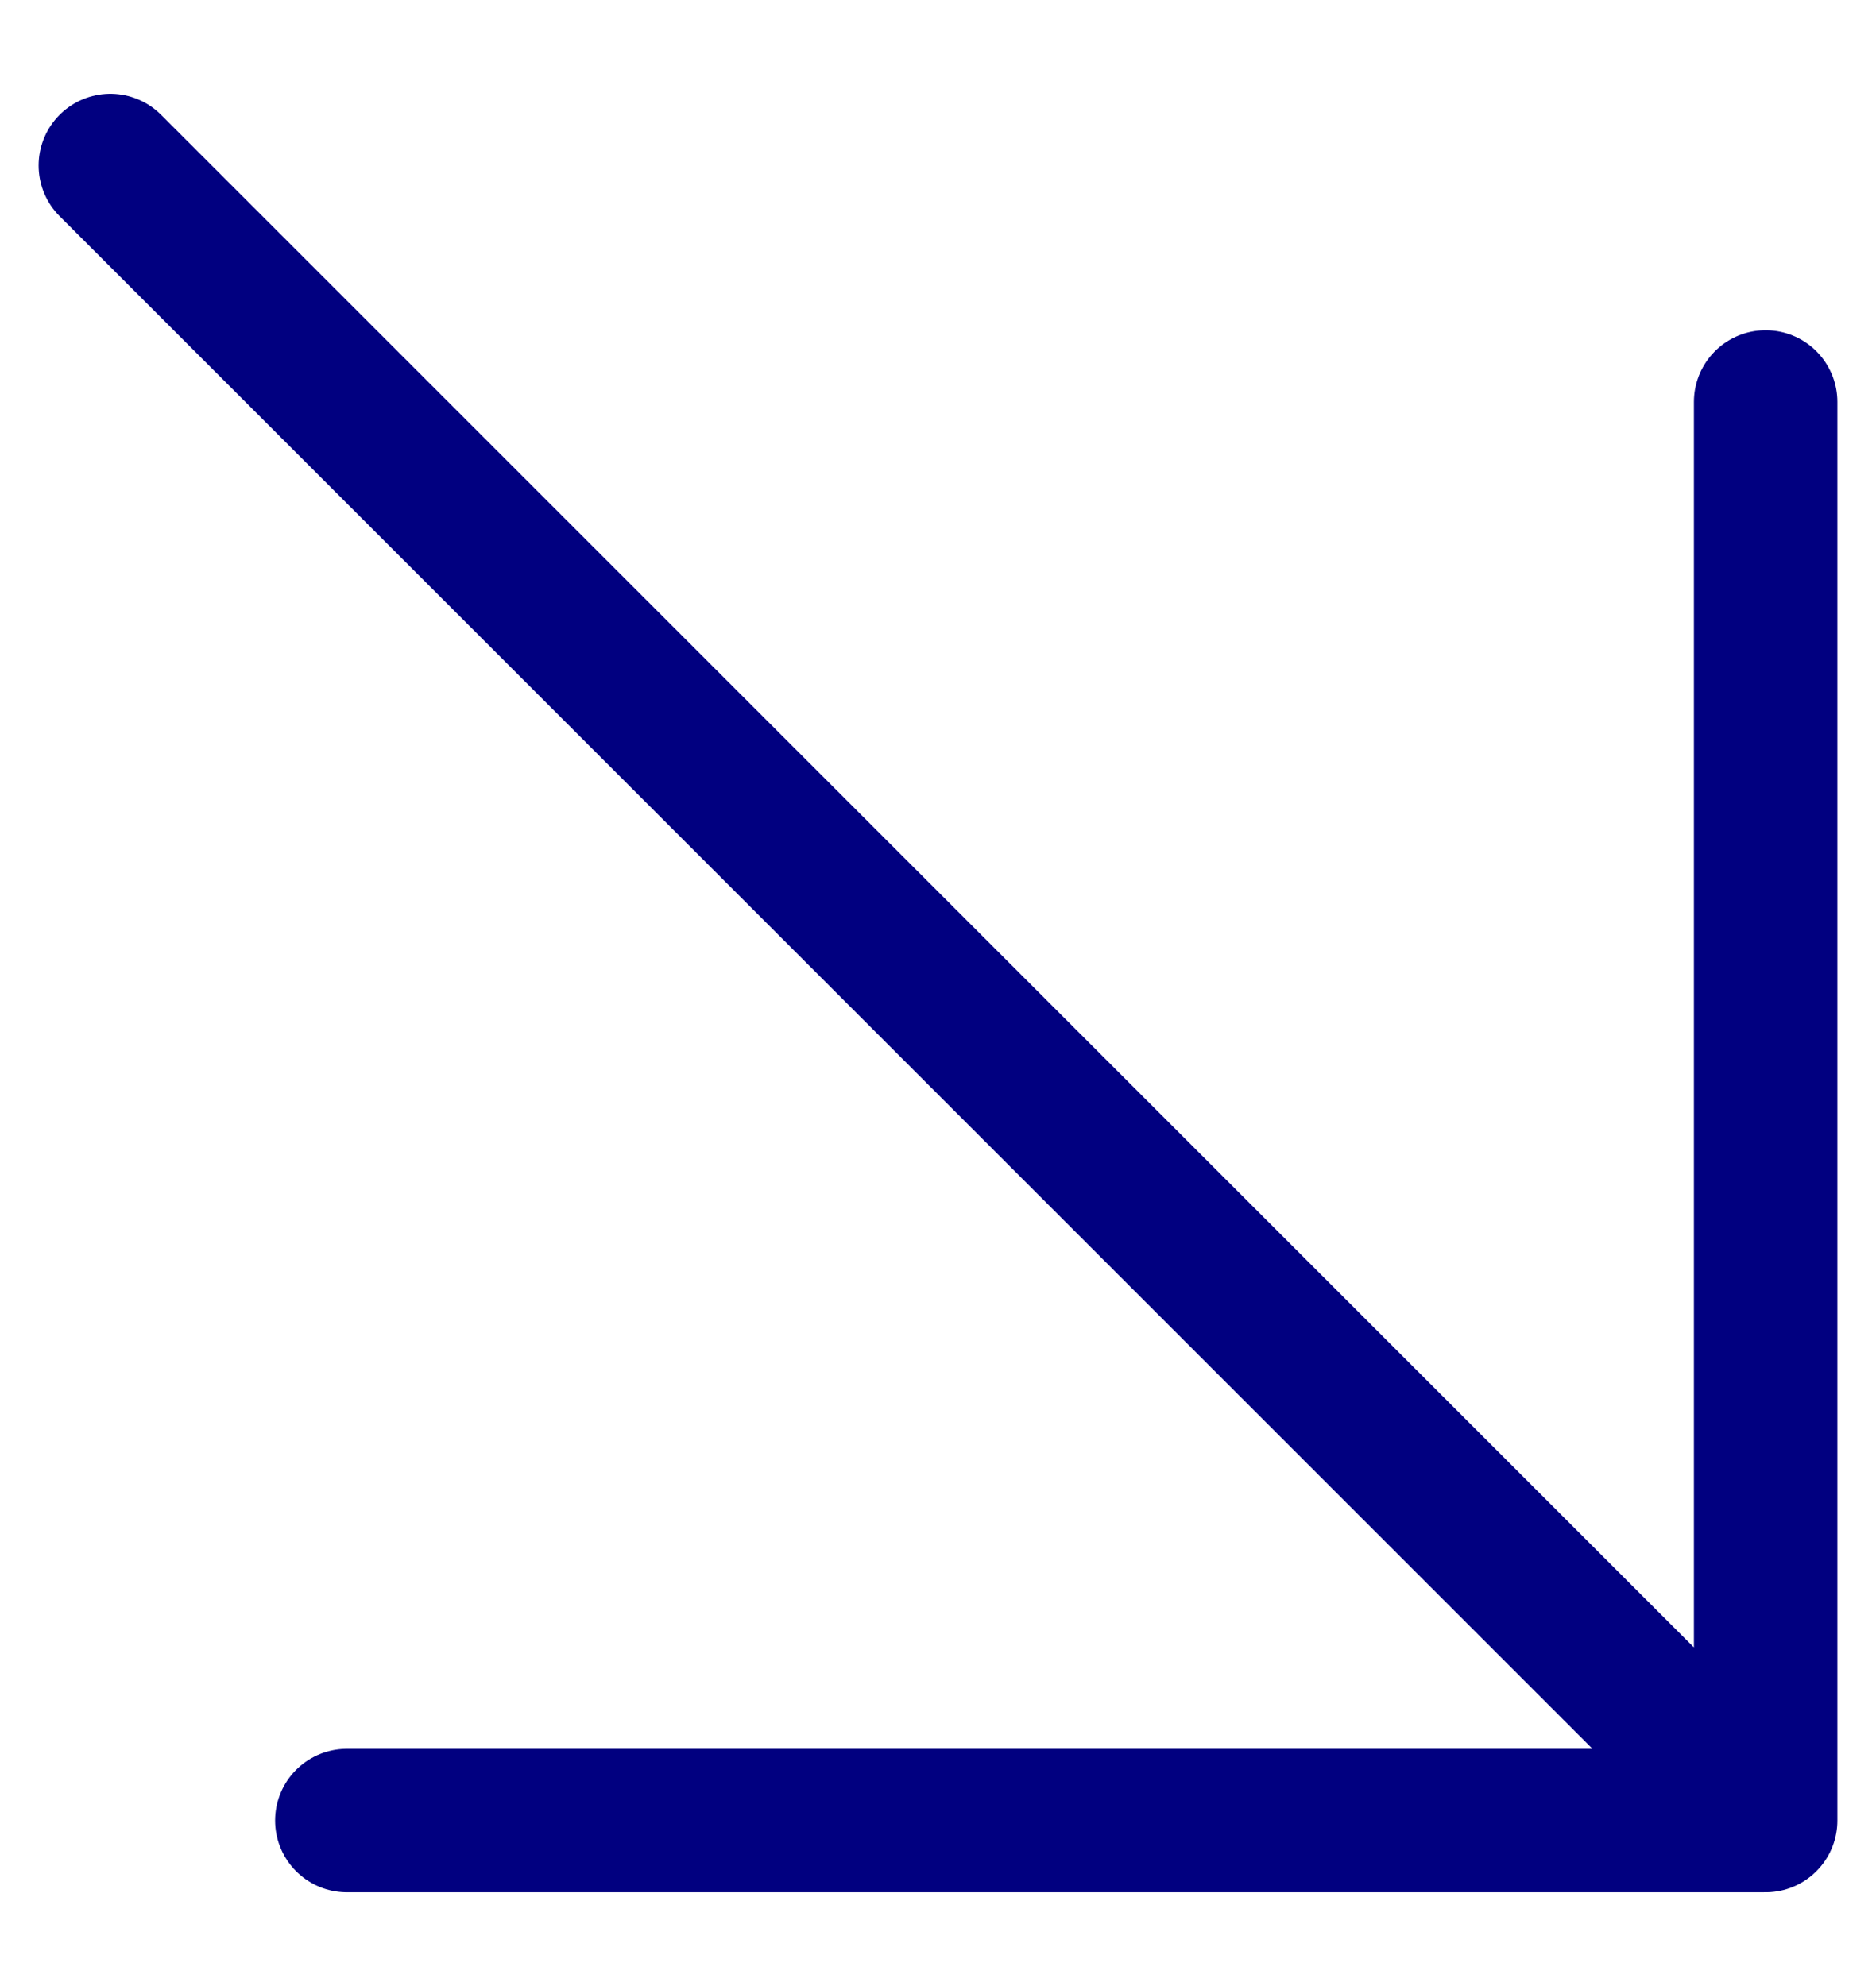
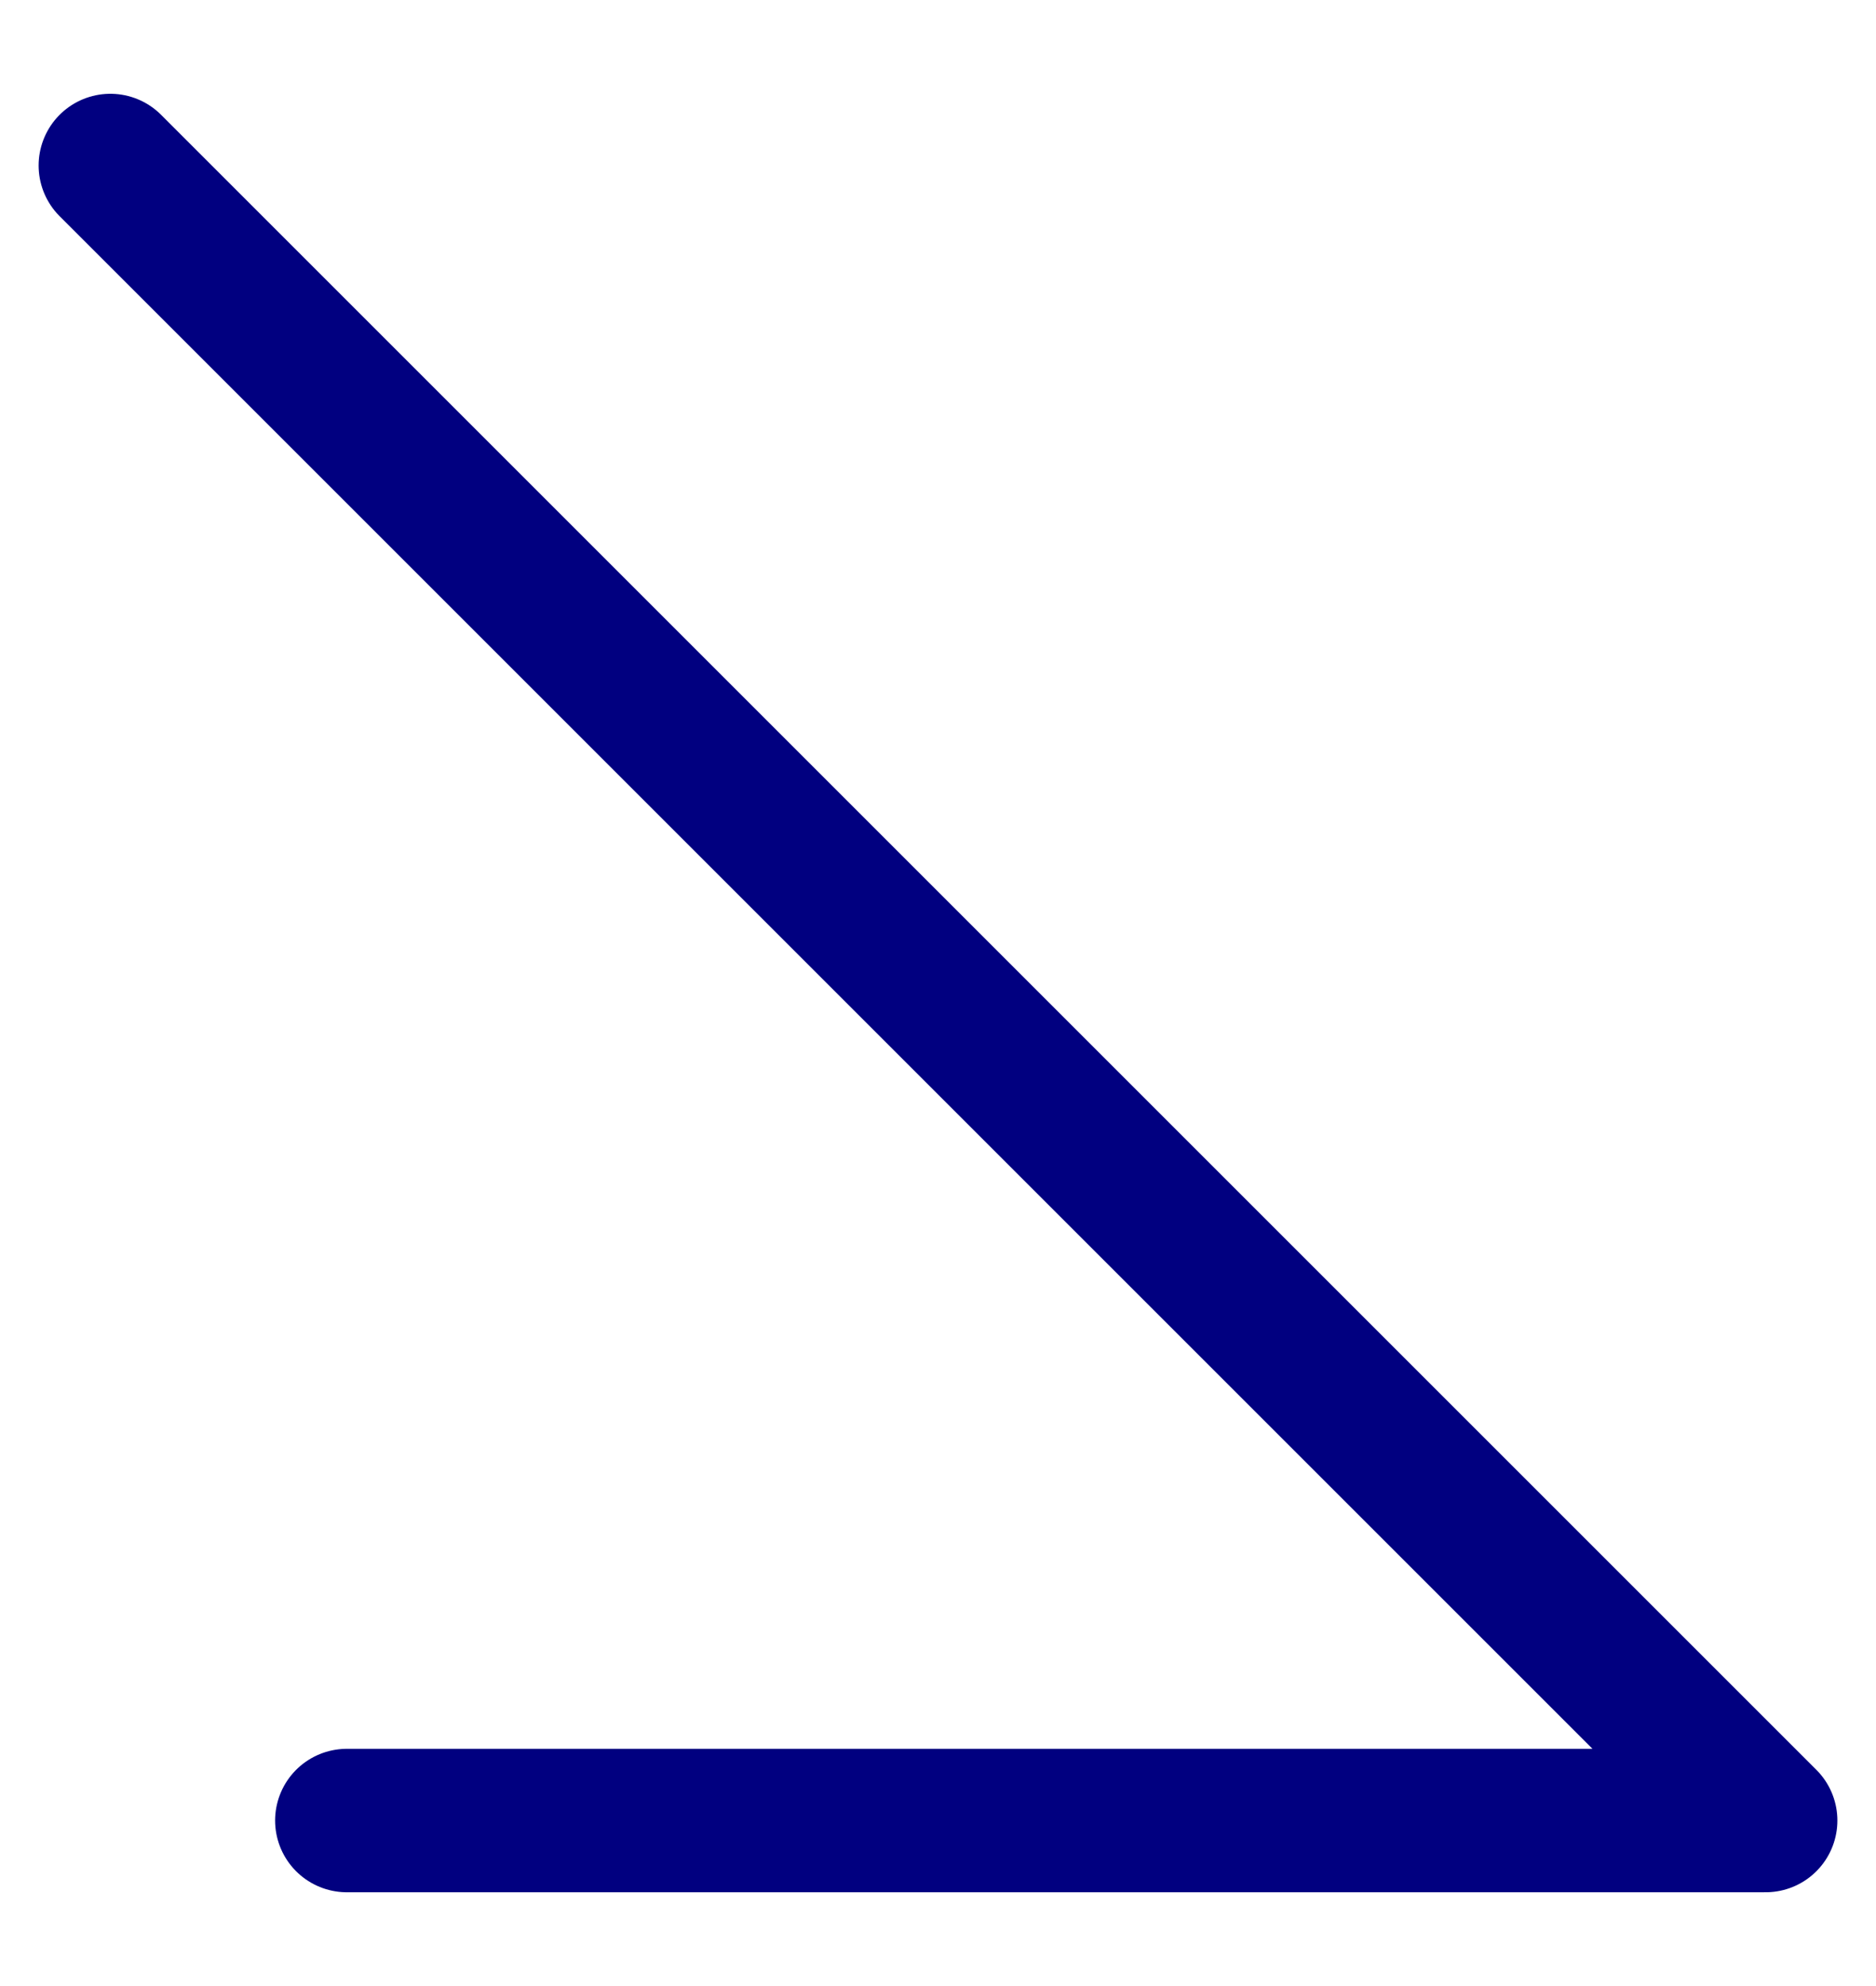
<svg xmlns="http://www.w3.org/2000/svg" width="17" height="18" viewBox="0 0 17 18" fill="none">
-   <path d="M16 16.5L1 1.5M16 16.5H3.143M16 16.5V3.643" stroke="#010080" stroke-width="1.3" stroke-linecap="round" stroke-linejoin="round" />
+   <path d="M16 16.5L1 1.5M16 16.5H3.143M16 16.5" stroke="#010080" stroke-width="1.3" stroke-linecap="round" stroke-linejoin="round" />
</svg>